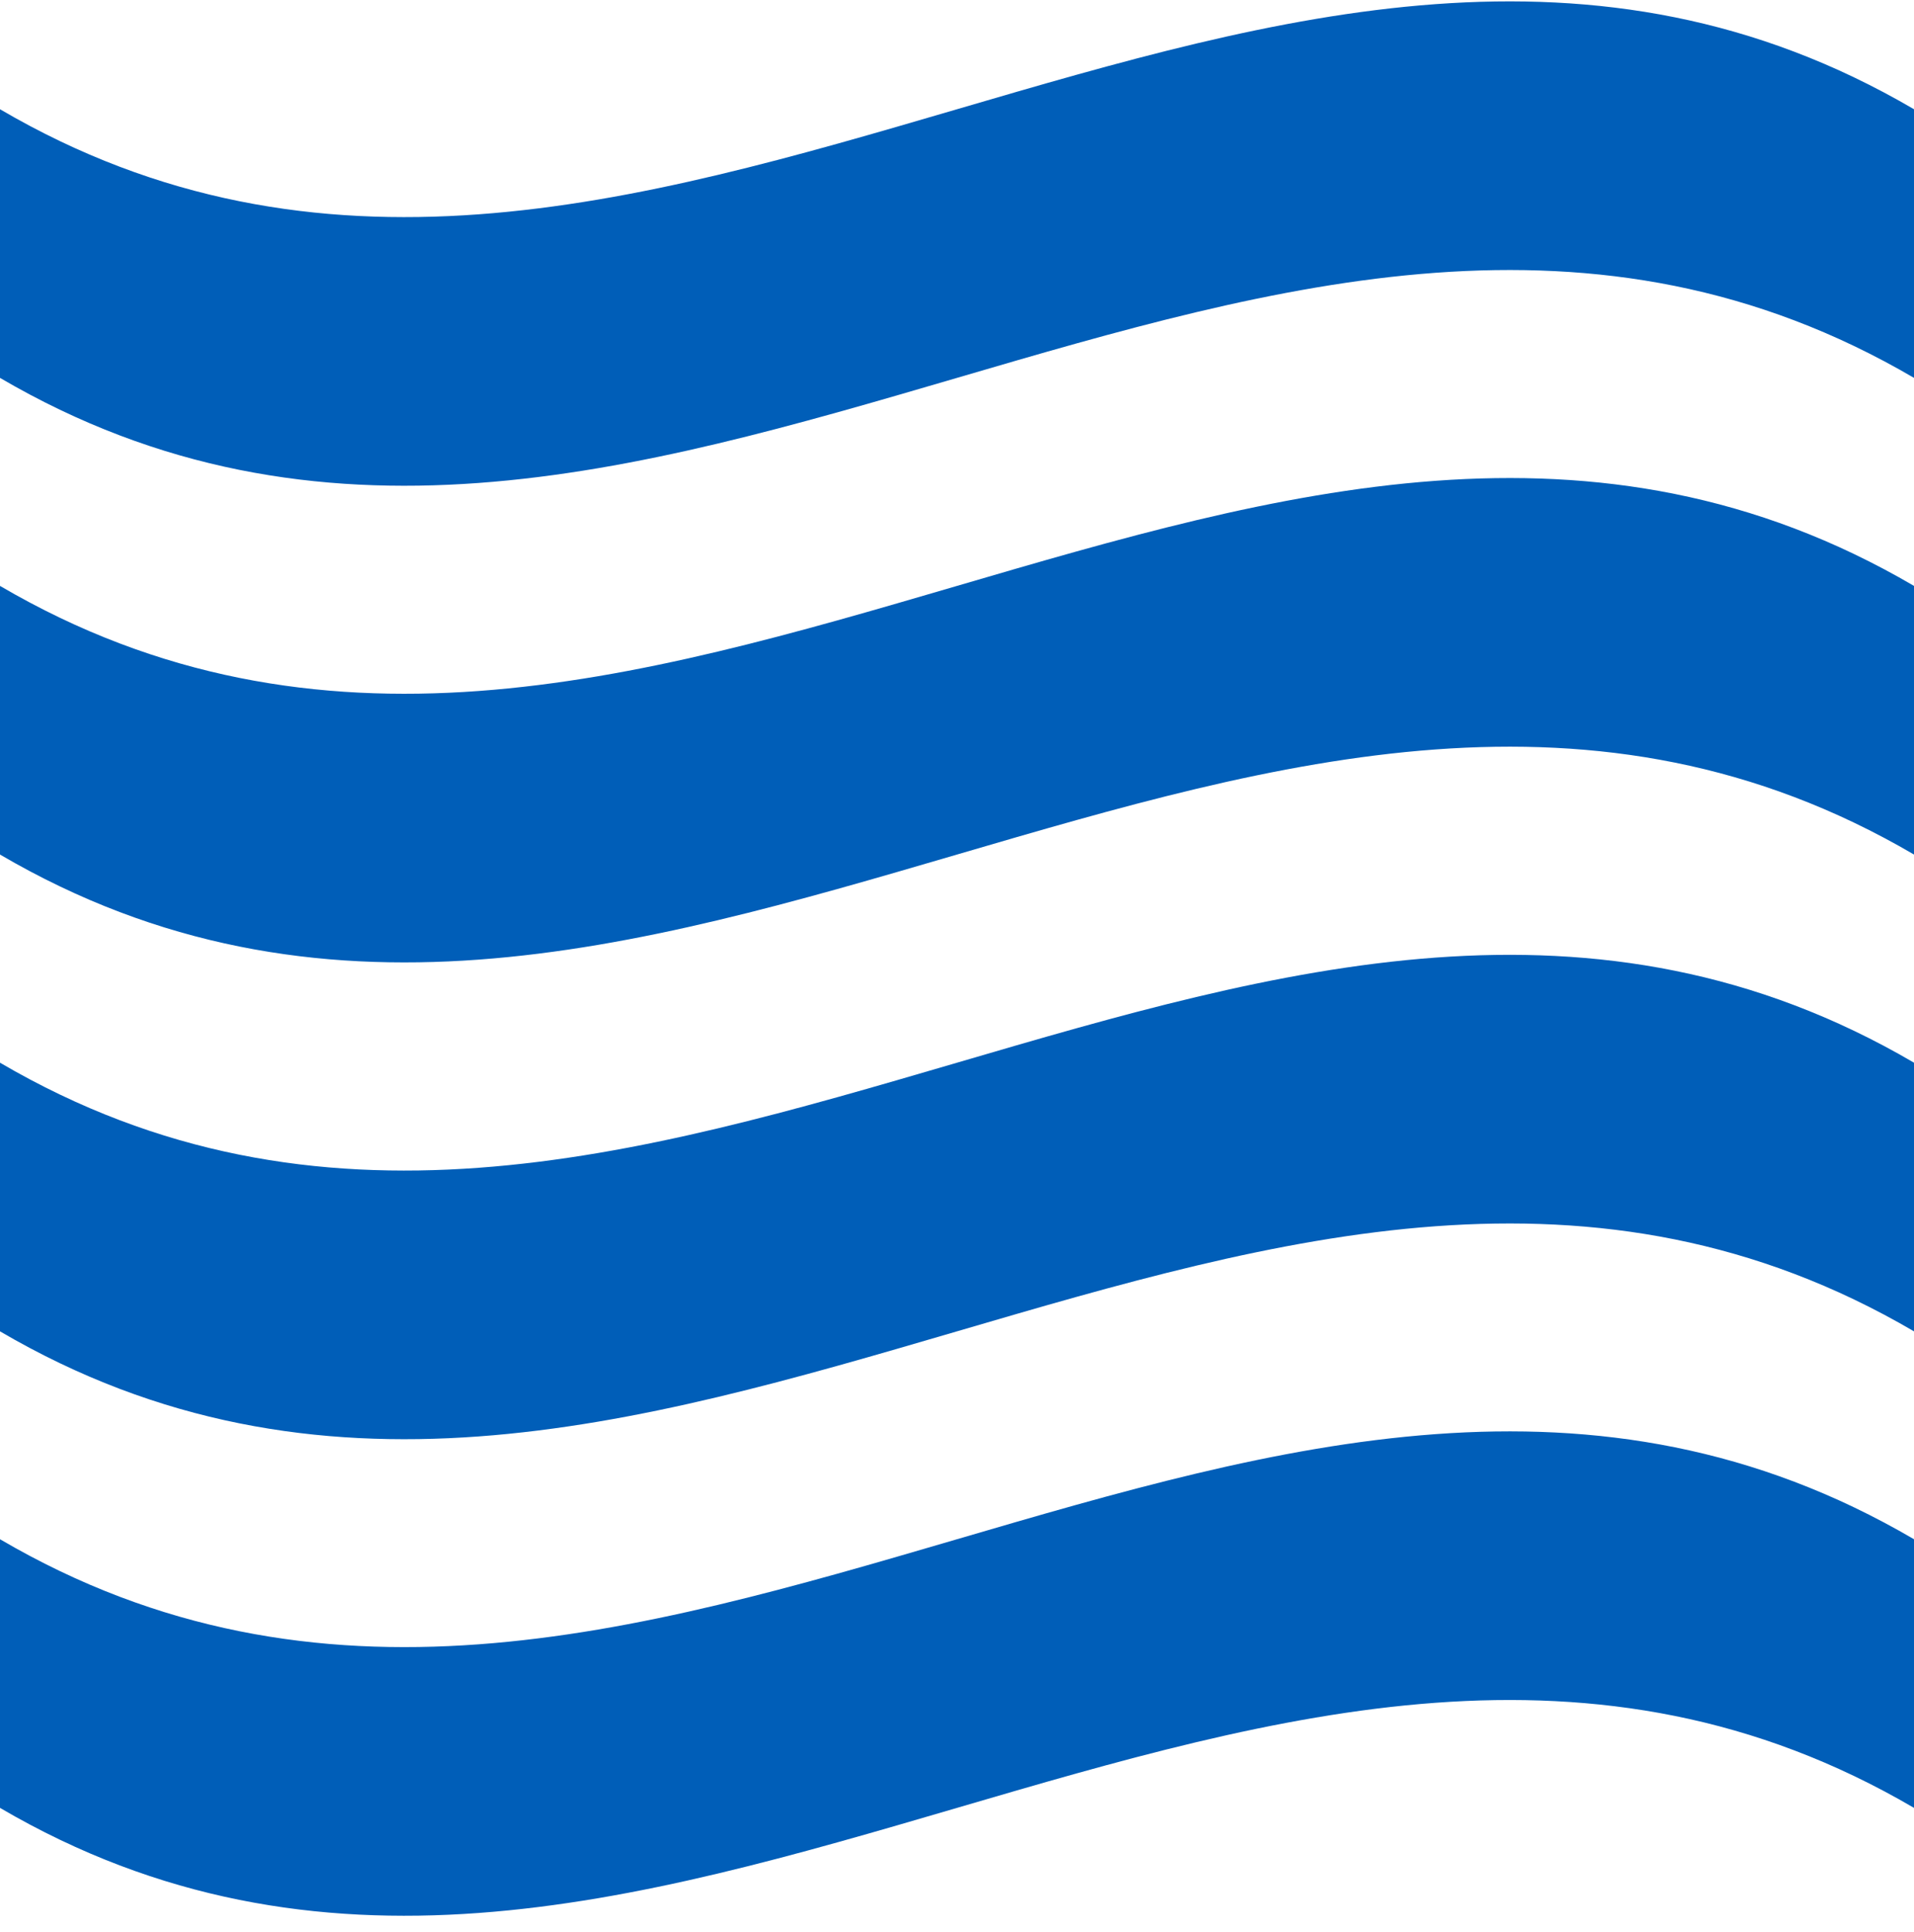
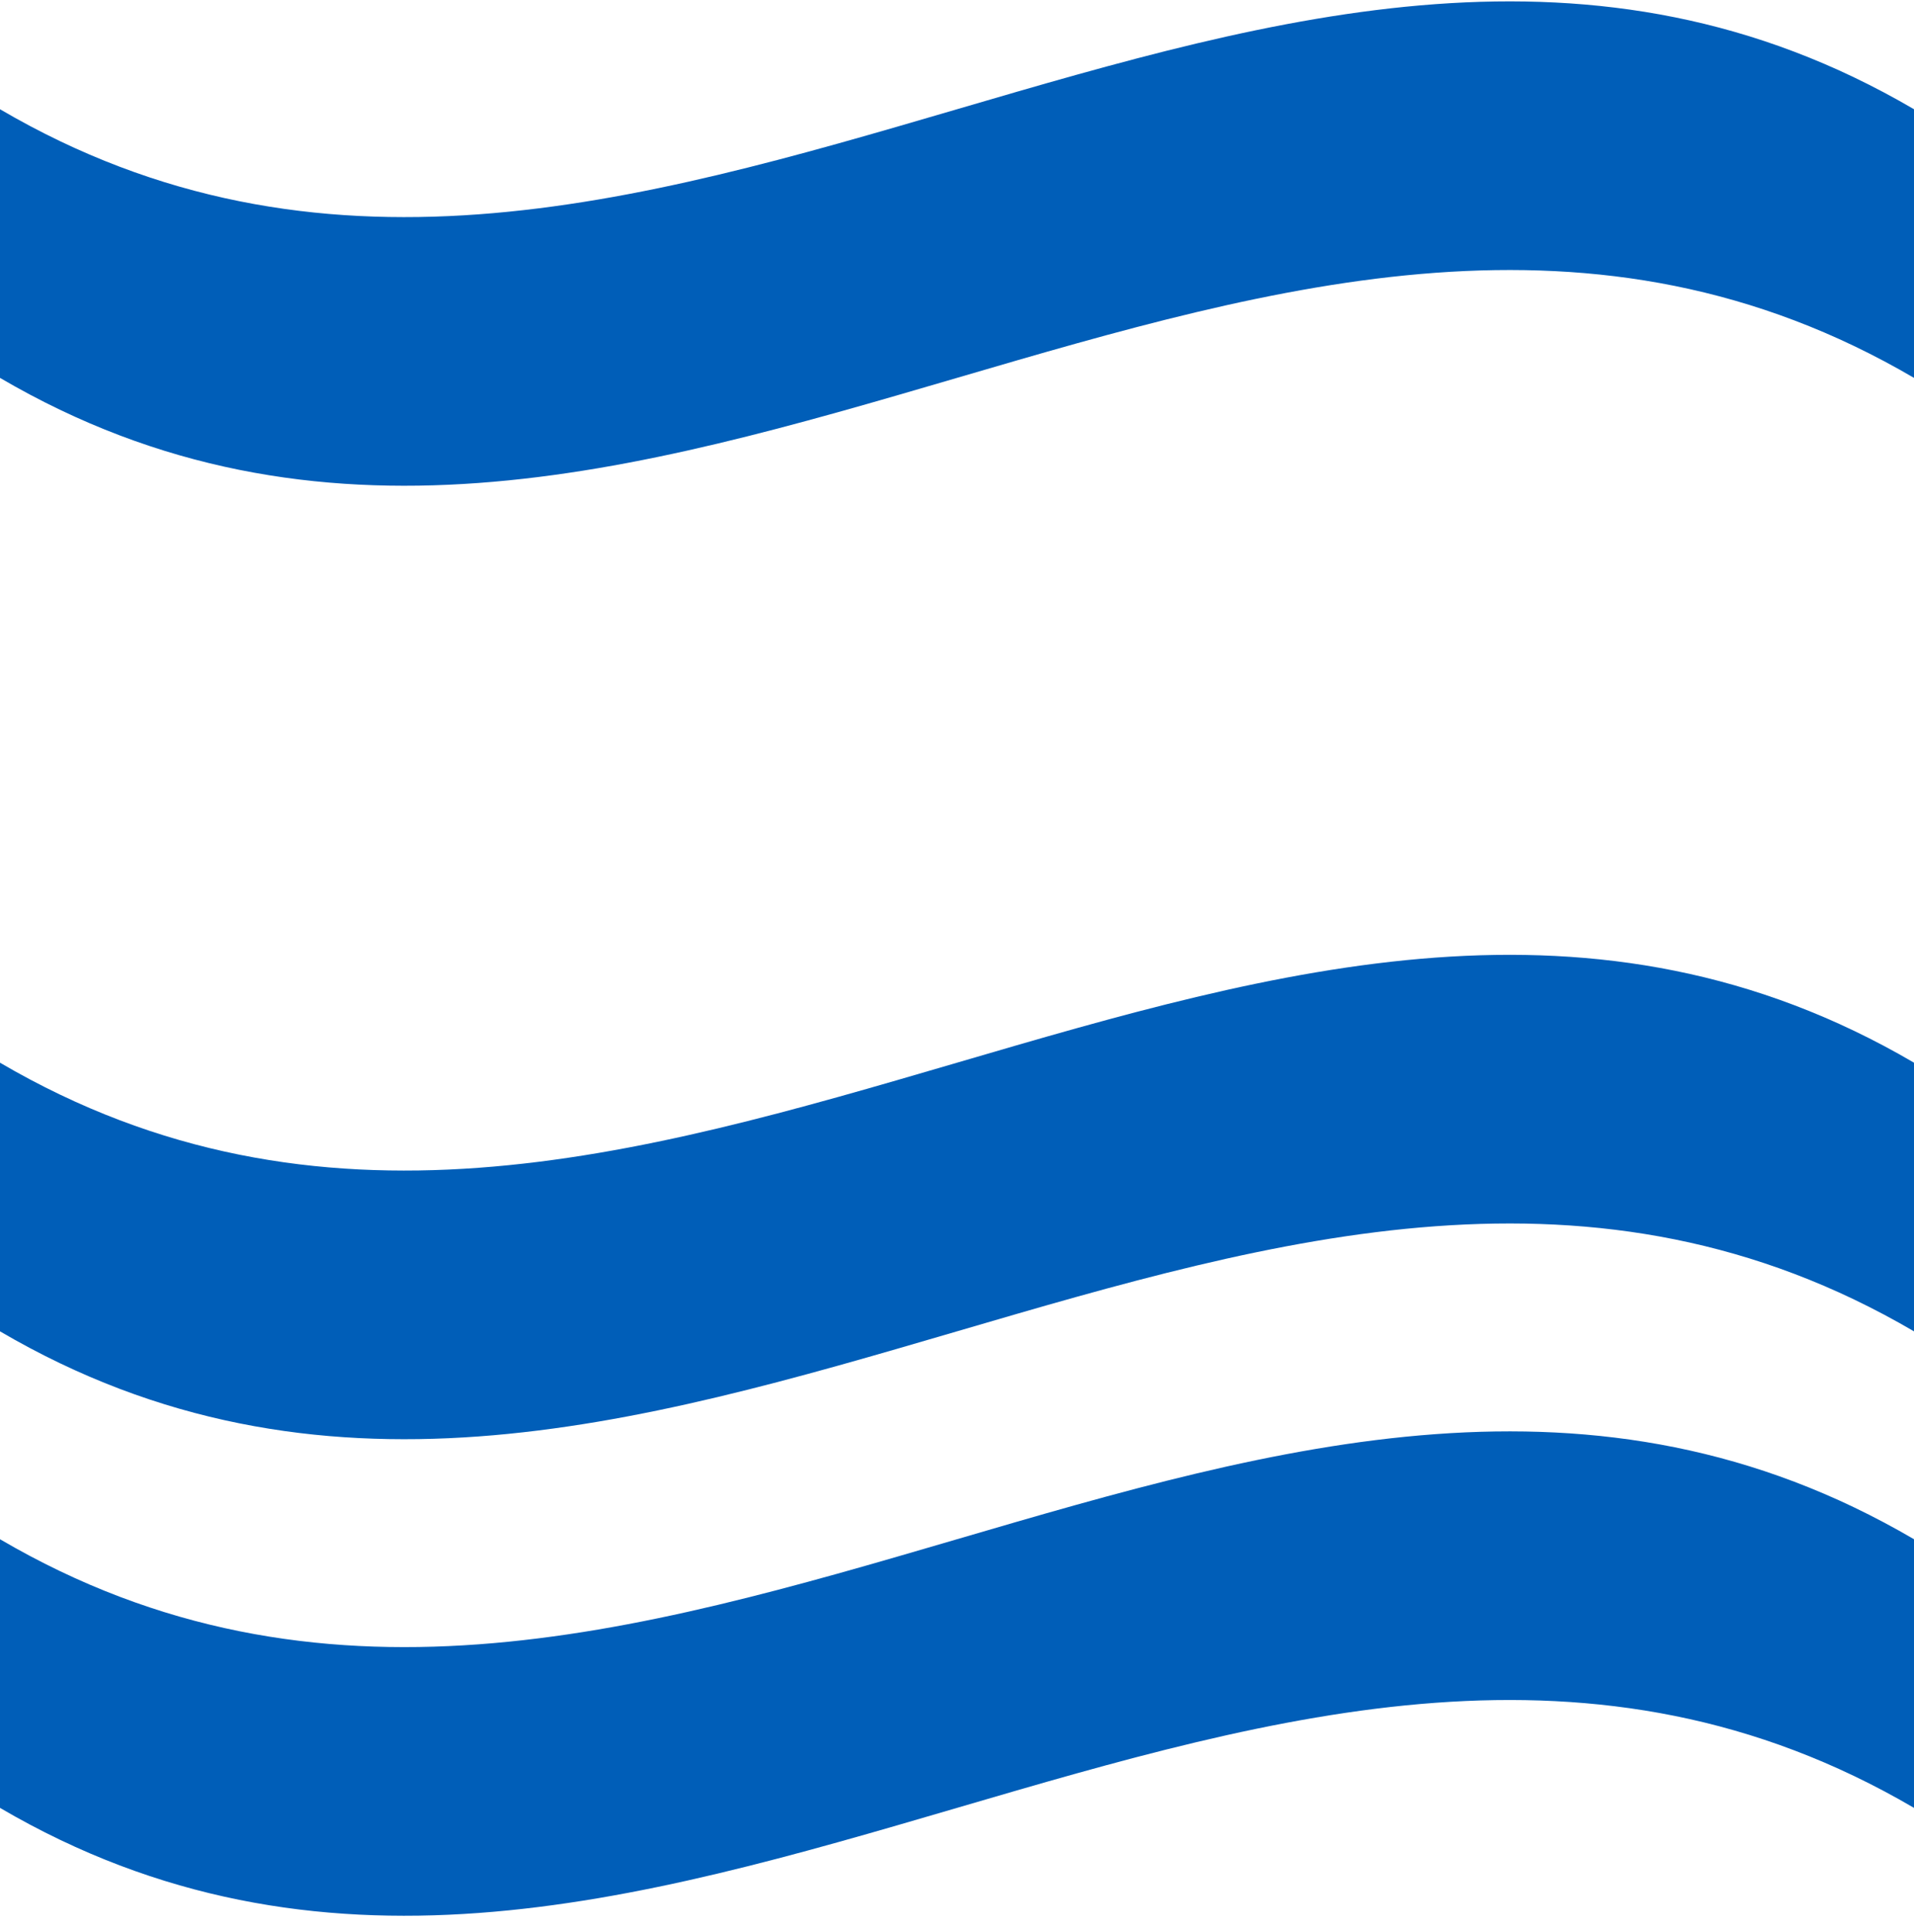
<svg xmlns="http://www.w3.org/2000/svg" width="110" height="111" viewBox="0 0 110 111" fill="none">
  <path d="M0 6.277V21.713C36.667 43.184 73.333 0.242 110 21.713V6.277C73.333 -15.194 36.667 27.748 0 6.277Z" fill="#005EB8" />
-   <path d="M0 33.666V49.102C36.667 70.573 73.333 27.631 110 49.102V33.666C73.333 12.195 36.667 55.137 0 33.666Z" fill="#005EB8" />
  <path d="M0 61.062V76.499C36.667 97.97 73.333 55.027 110 76.499V61.062C73.333 39.591 36.667 82.534 0 61.062Z" fill="#005EB8" />
  <path d="M0 88.444V103.88C36.667 125.352 73.333 82.409 110 103.88V88.444C73.333 66.973 36.667 109.915 0 88.444Z" fill="#005EB8" />
</svg>